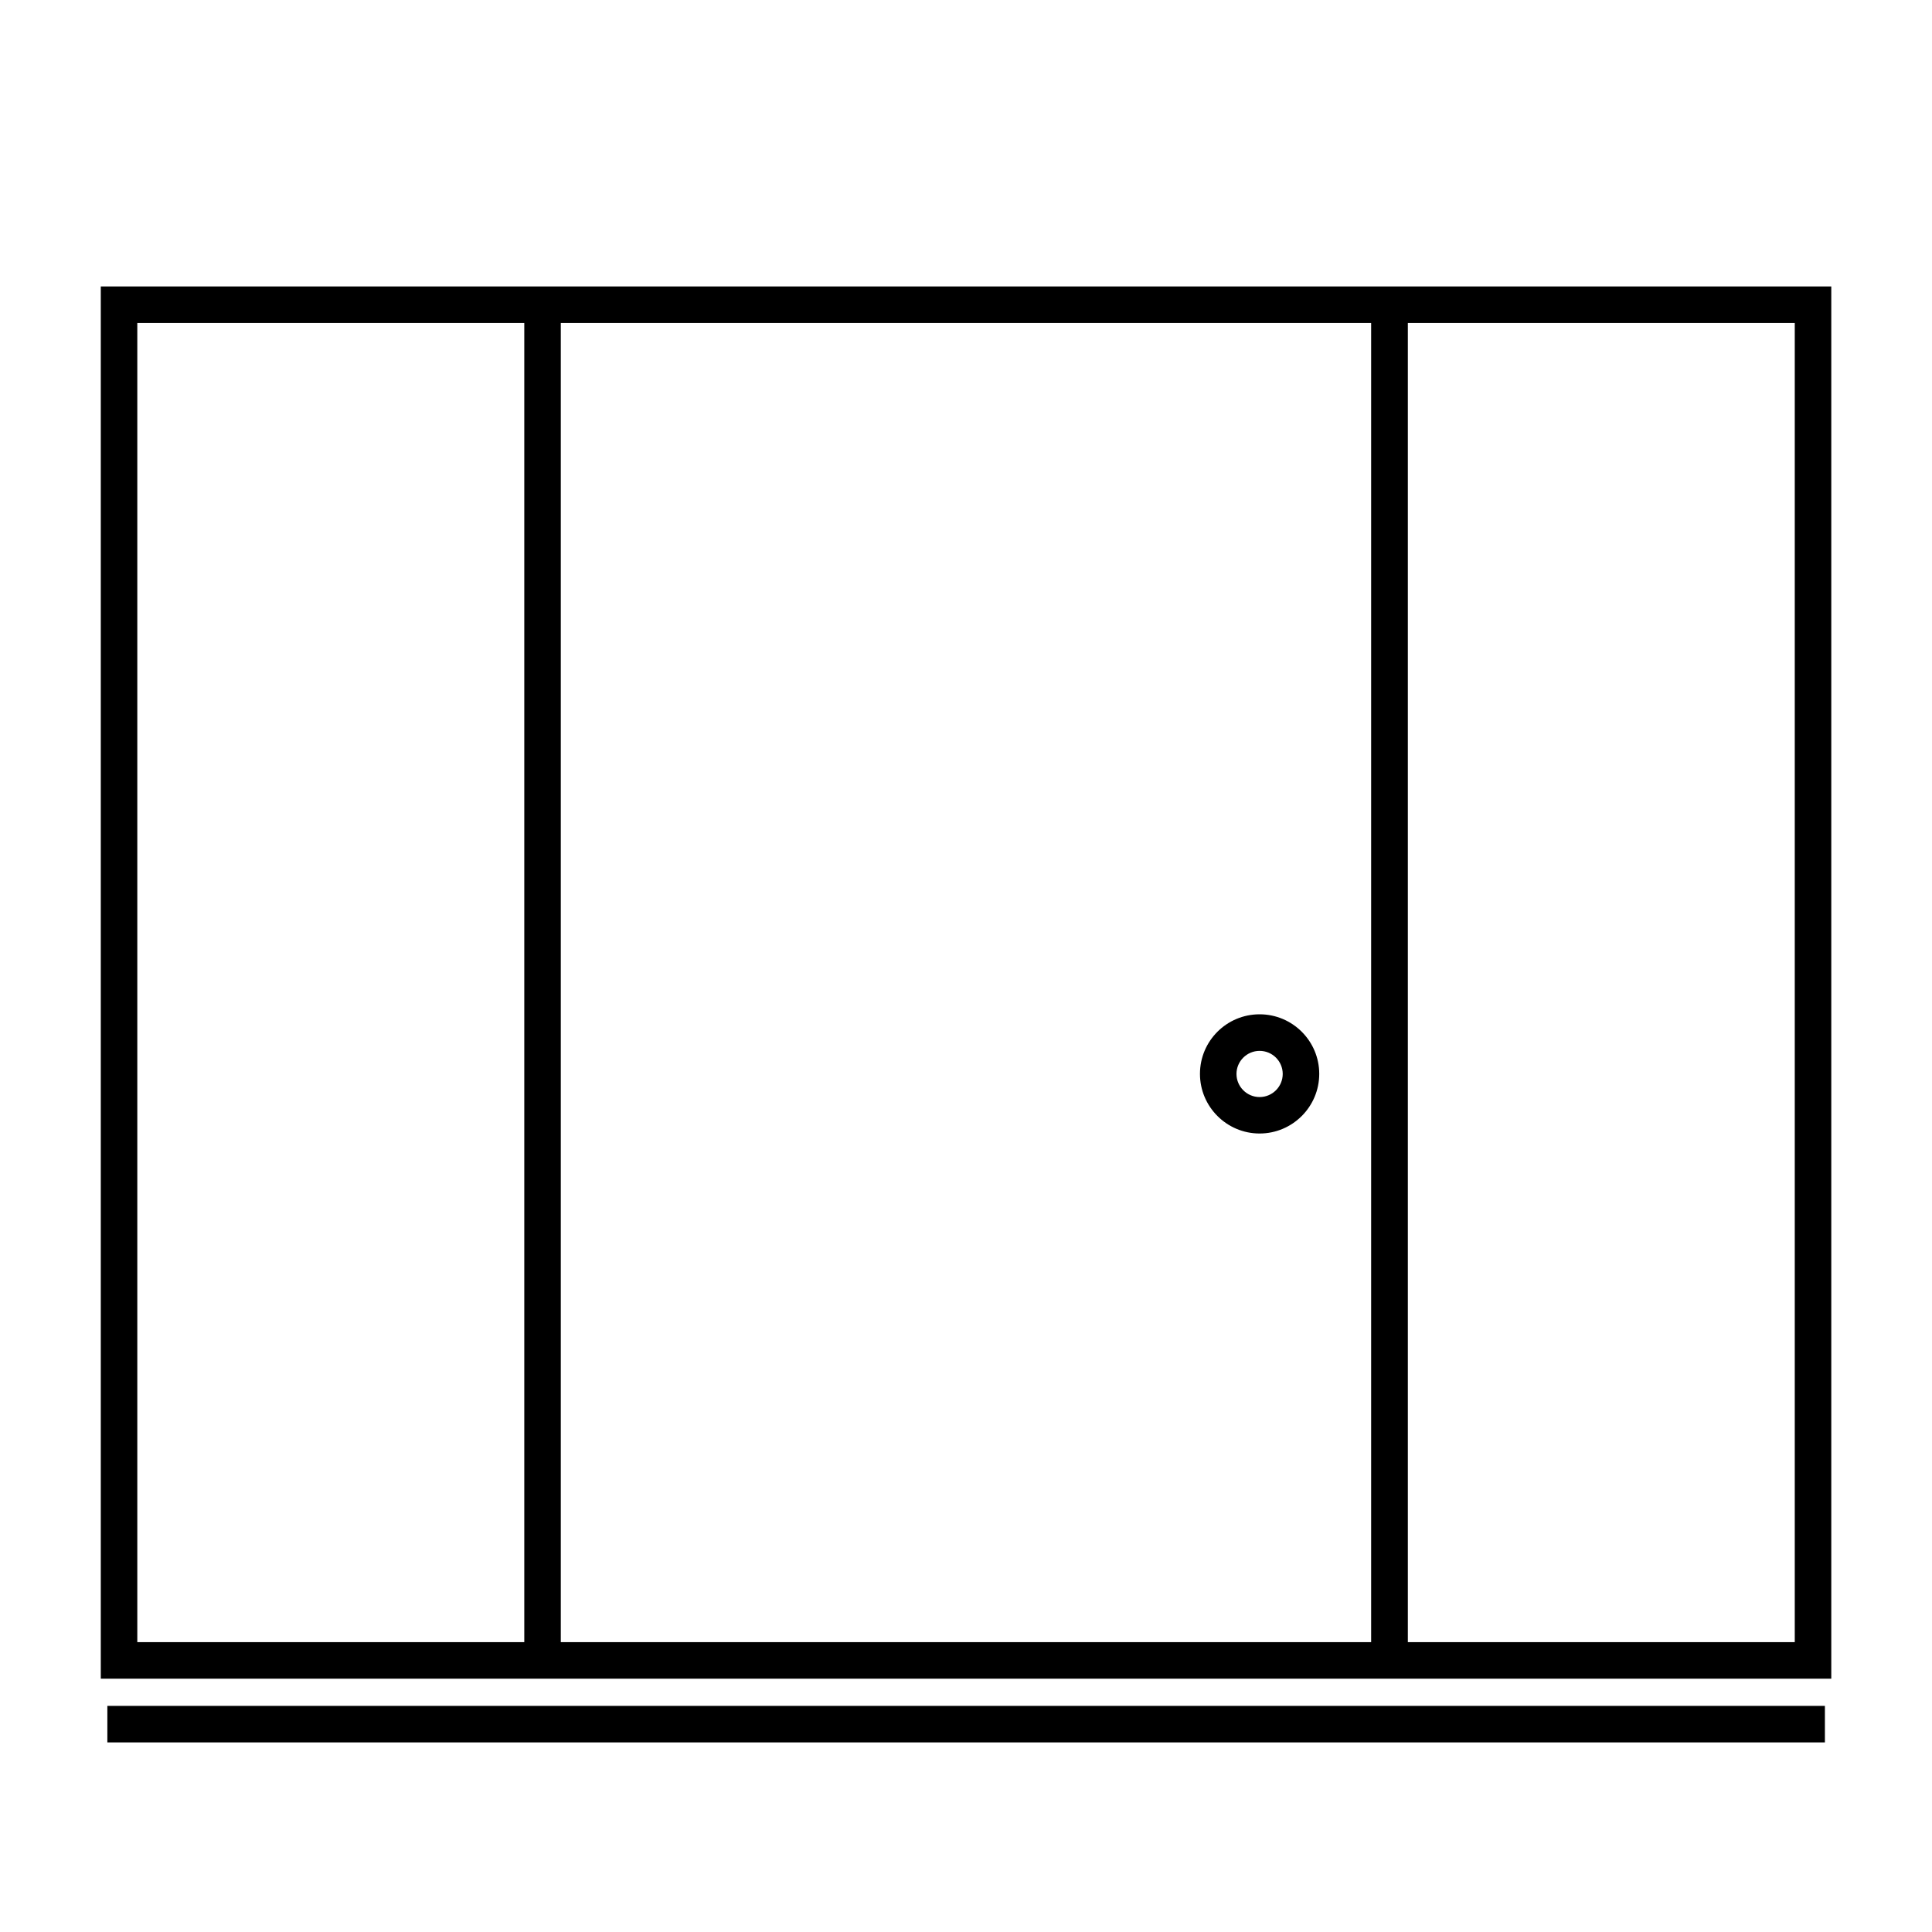
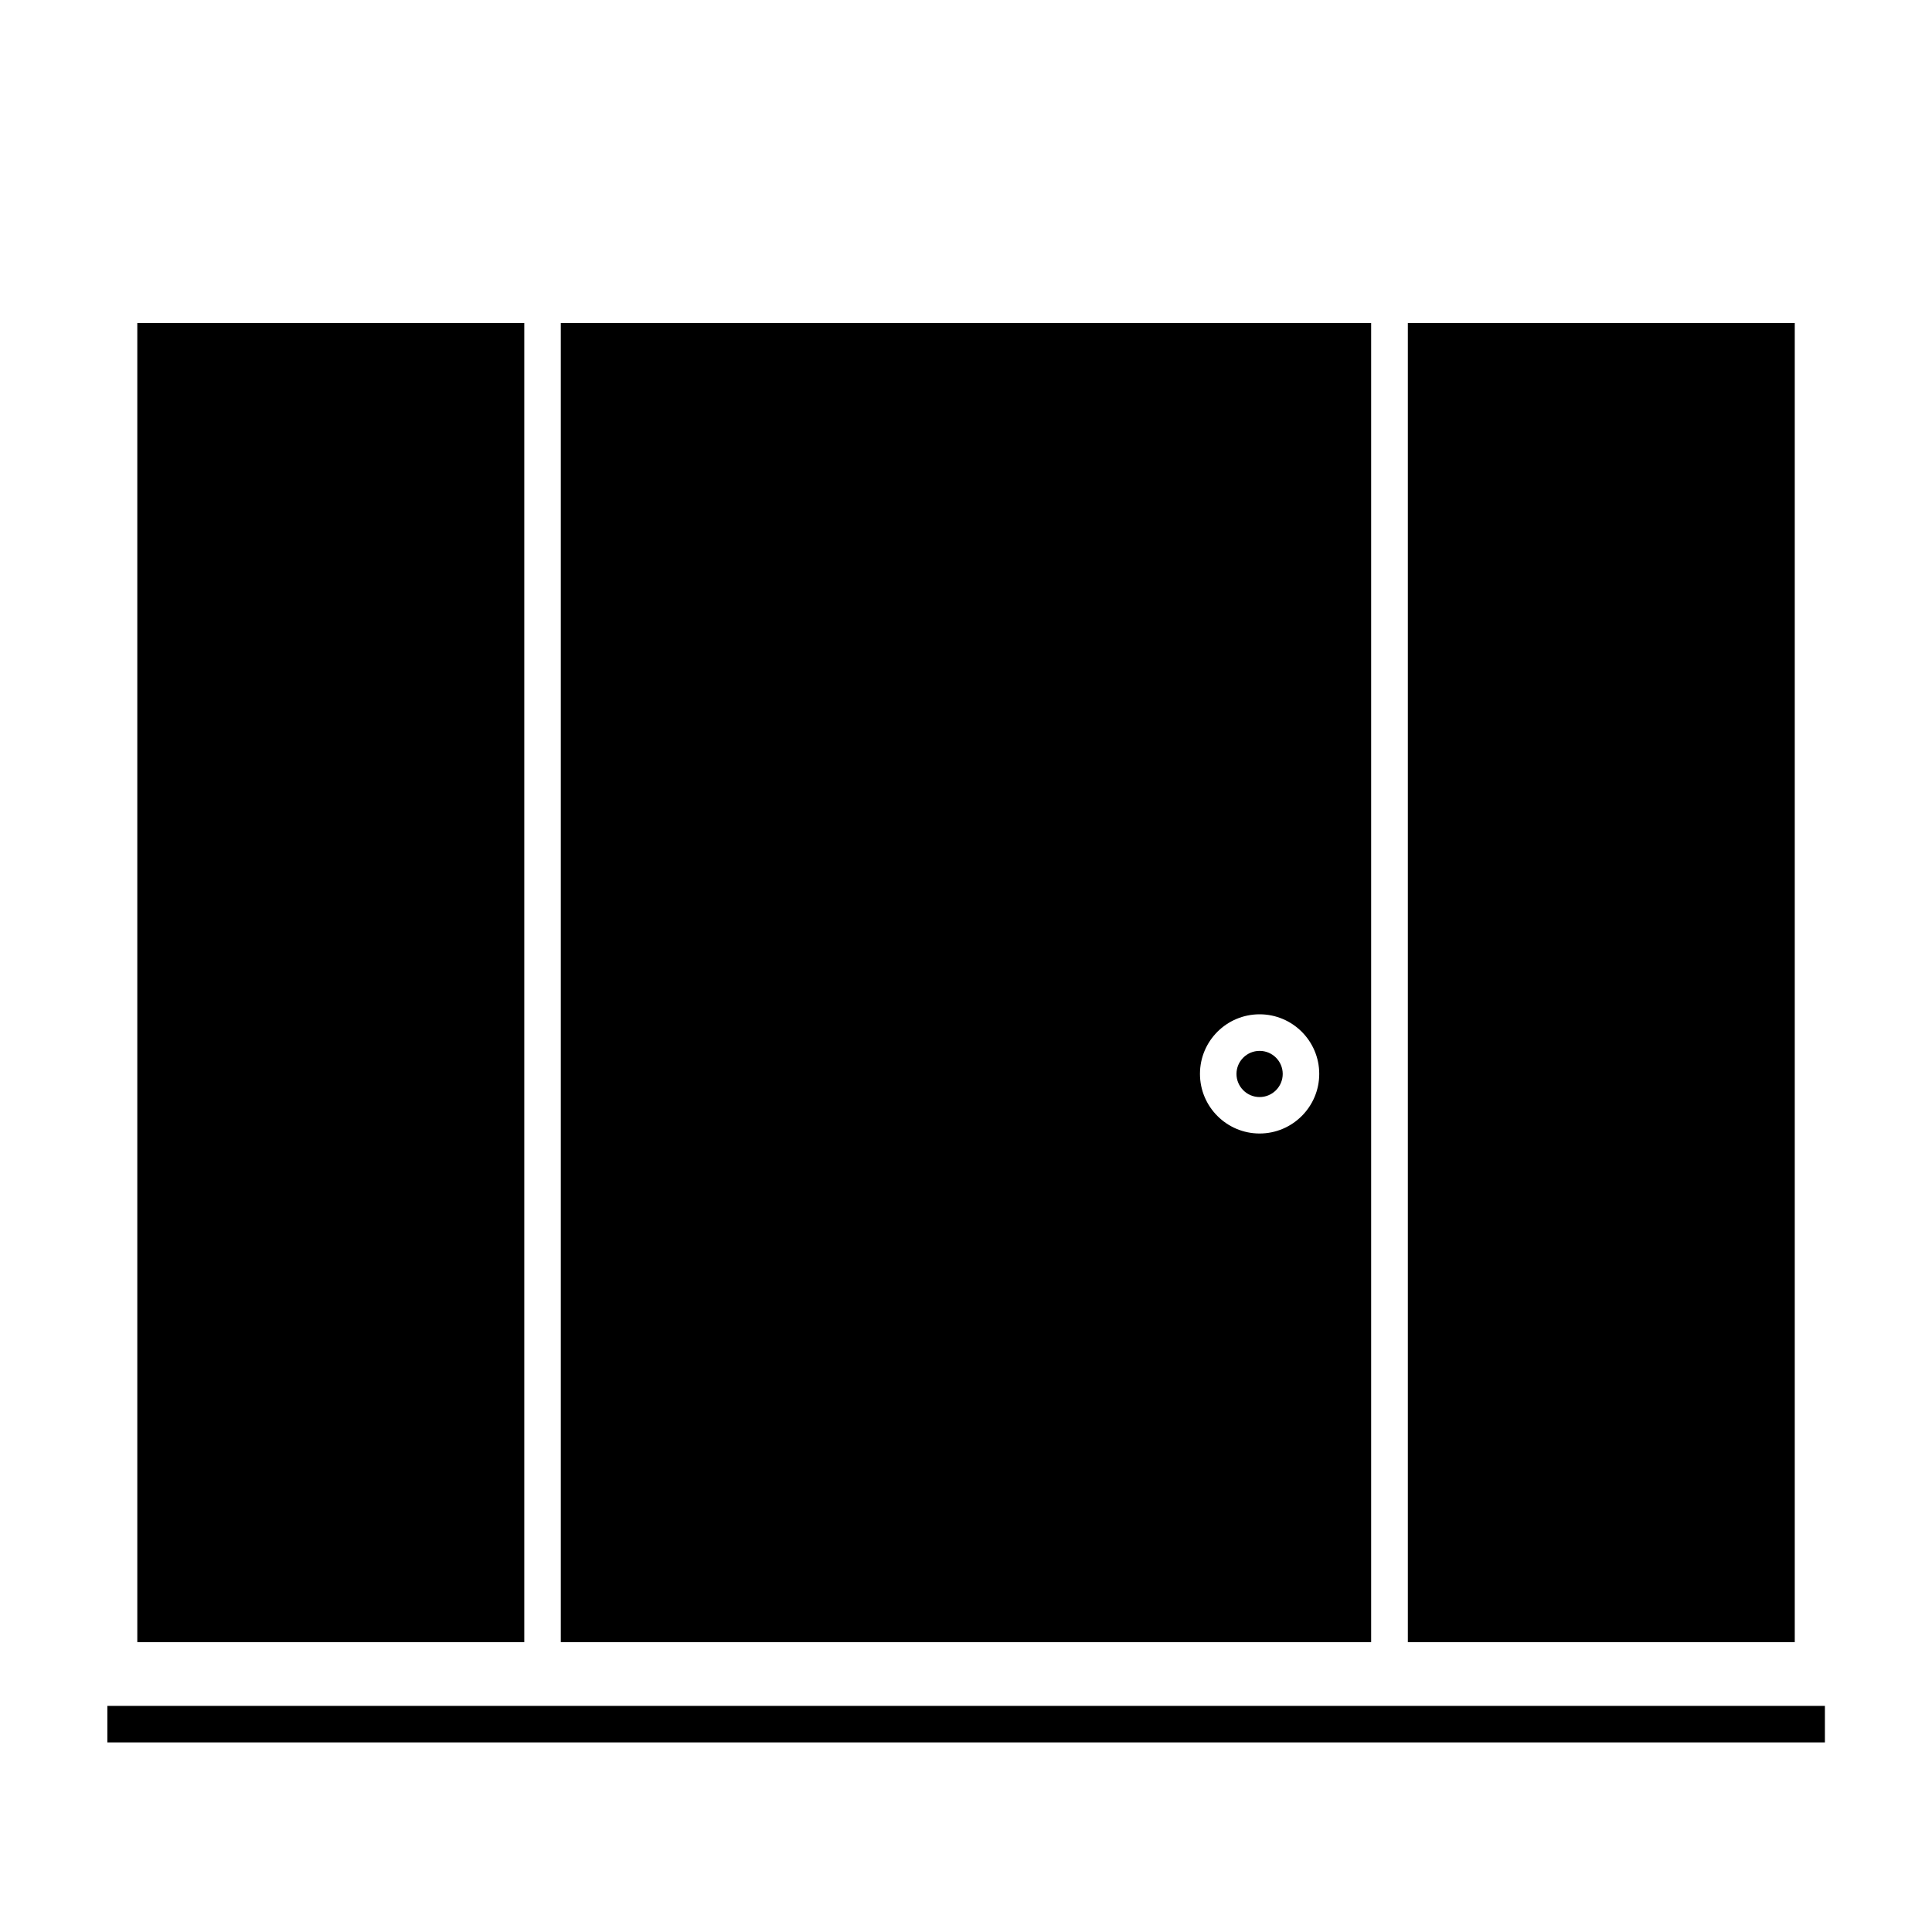
<svg xmlns="http://www.w3.org/2000/svg" id="Ebene_1" data-name="Ebene 1" viewBox="0 0 300 300">
  <defs>
    <style>      .cls-1 {        stroke-width: 0px;      }    </style>
  </defs>
-   <path class="cls-1" d="m283.38,270.56H16.67v-5.67h266.7v5.67Zm.98-9.9H15.65V44.48h268.71v216.18Zm-65.75-5.67h60.08V50.15h-60.08v204.84Zm-131.53,0h125.83V50.15h-125.83v204.84Zm-65.75,0h60.08V50.15H21.32v204.84Zm174.26-78.98c-5.1,0-9.26-4.15-9.26-9.26s4.15-9.25,9.26-9.25,9.26,4.15,9.26,9.25-4.15,9.26-9.26,9.26Zm0-12.83c-1.98,0-3.59,1.61-3.59,3.58s1.61,3.59,3.59,3.59,3.59-1.61,3.59-3.59-1.61-3.58-3.59-3.58Z" />
+   <path class="cls-1" d="m283.38,270.56H16.67v-5.67h266.7v5.67Zm.98-9.9H15.65h268.71v216.18Zm-65.75-5.67h60.08V50.15h-60.08v204.84Zm-131.53,0h125.83V50.15h-125.83v204.84Zm-65.75,0h60.08V50.15H21.32v204.84Zm174.26-78.98c-5.1,0-9.26-4.15-9.26-9.26s4.15-9.25,9.26-9.25,9.26,4.15,9.26,9.25-4.15,9.26-9.26,9.26Zm0-12.83c-1.98,0-3.59,1.61-3.59,3.58s1.61,3.59,3.59,3.59,3.59-1.61,3.59-3.59-1.61-3.58-3.59-3.58Z" />
</svg>